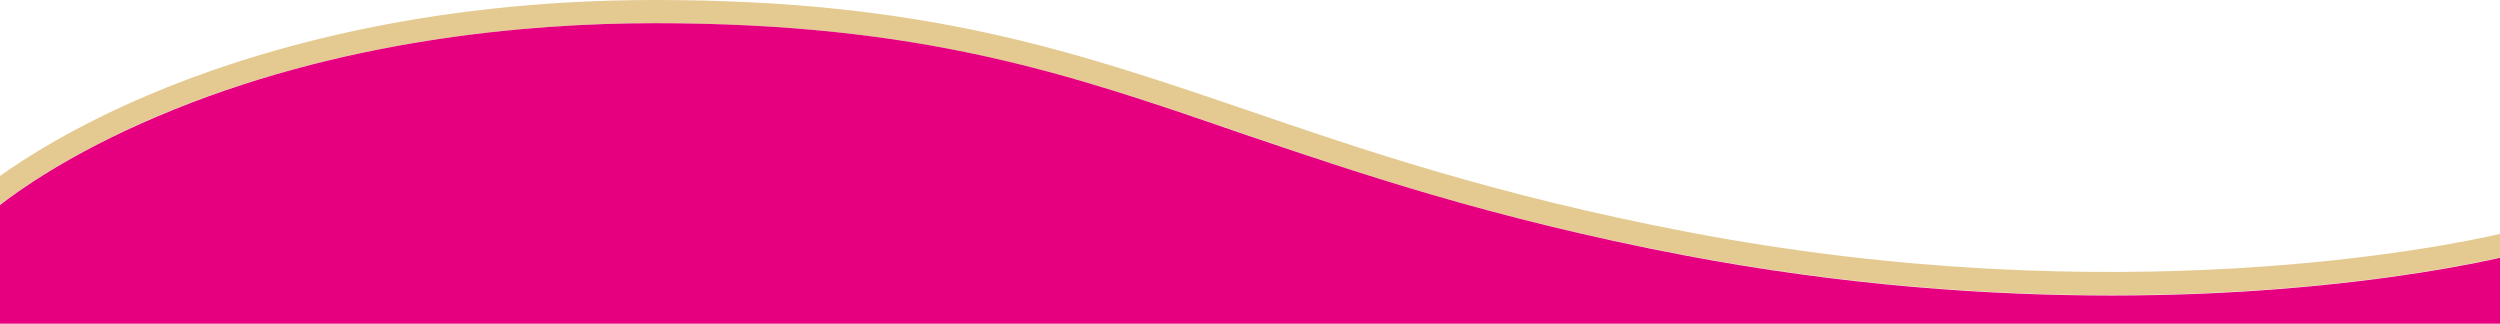
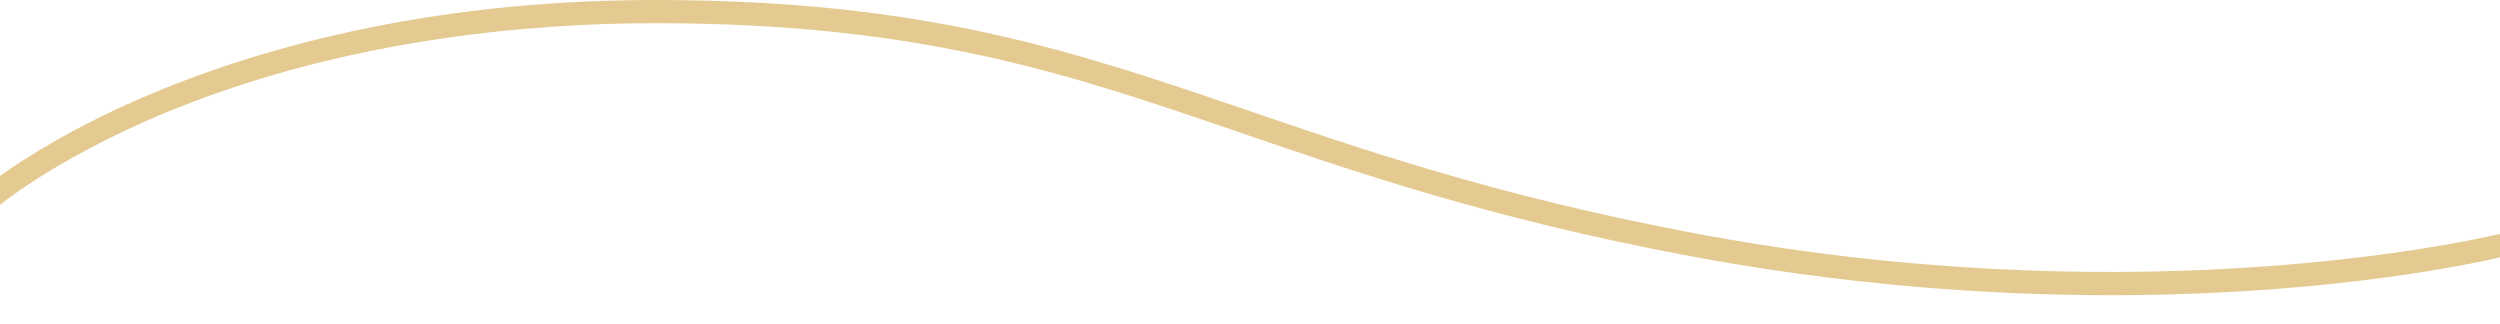
<svg xmlns="http://www.w3.org/2000/svg" version="1.1" preserveAspectRatio="none" id="Ebene_1" x="0px" y="0px" viewBox="0 0 754.6 97.7" xml:space="preserve">
  <style type="text/css">
		.st0 {
			fill: #E4CA90;
		}

		.st4b {
			fill: #e6007f;
		}
	</style>
  <path class="st0" d="M754.6,70.6c-15.5,3.6-115.3,24.3-245.3-0.6c-58-11.1-98-24.8-133.3-36.9C324,15.4,279.1,0,197.7,0C126.9,0,75.3,15.7,44.5,28.8C22.4,38.2,7.6,47.7,0,53.1v8.7c4.8-3.8,20.7-15.3,47.6-26.8C102.2,11.9,159.4,7,197.7,7c80.2,0,124.6,15.2,176,32.8c35.5,12.2,75.8,26,134.3,37.1c48.8,9.3,93.1,12.2,129.3,12.2c19,0,35.8-0.8,49.9-1.9c35-2.7,58.6-7.5,67.4-9.5V70.6z" />
-   <path class="st4b" d="M687.2,87.3c-14,1.1-30.8,1.9-49.9,1.9c-36.2,0-80.5-2.9-129.3-12.2c-58.5-11.2-98.7-25-134.3-37.1C322.4,22.2,278,7,197.7,7c-38.3,0-95.5,4.9-150.1,28.1C20.7,46.5,4.8,58.1,0,61.9v35.8h754.6V77.8C745.8,79.8,722.1,84.6,687.2,87.3z" />
</svg>